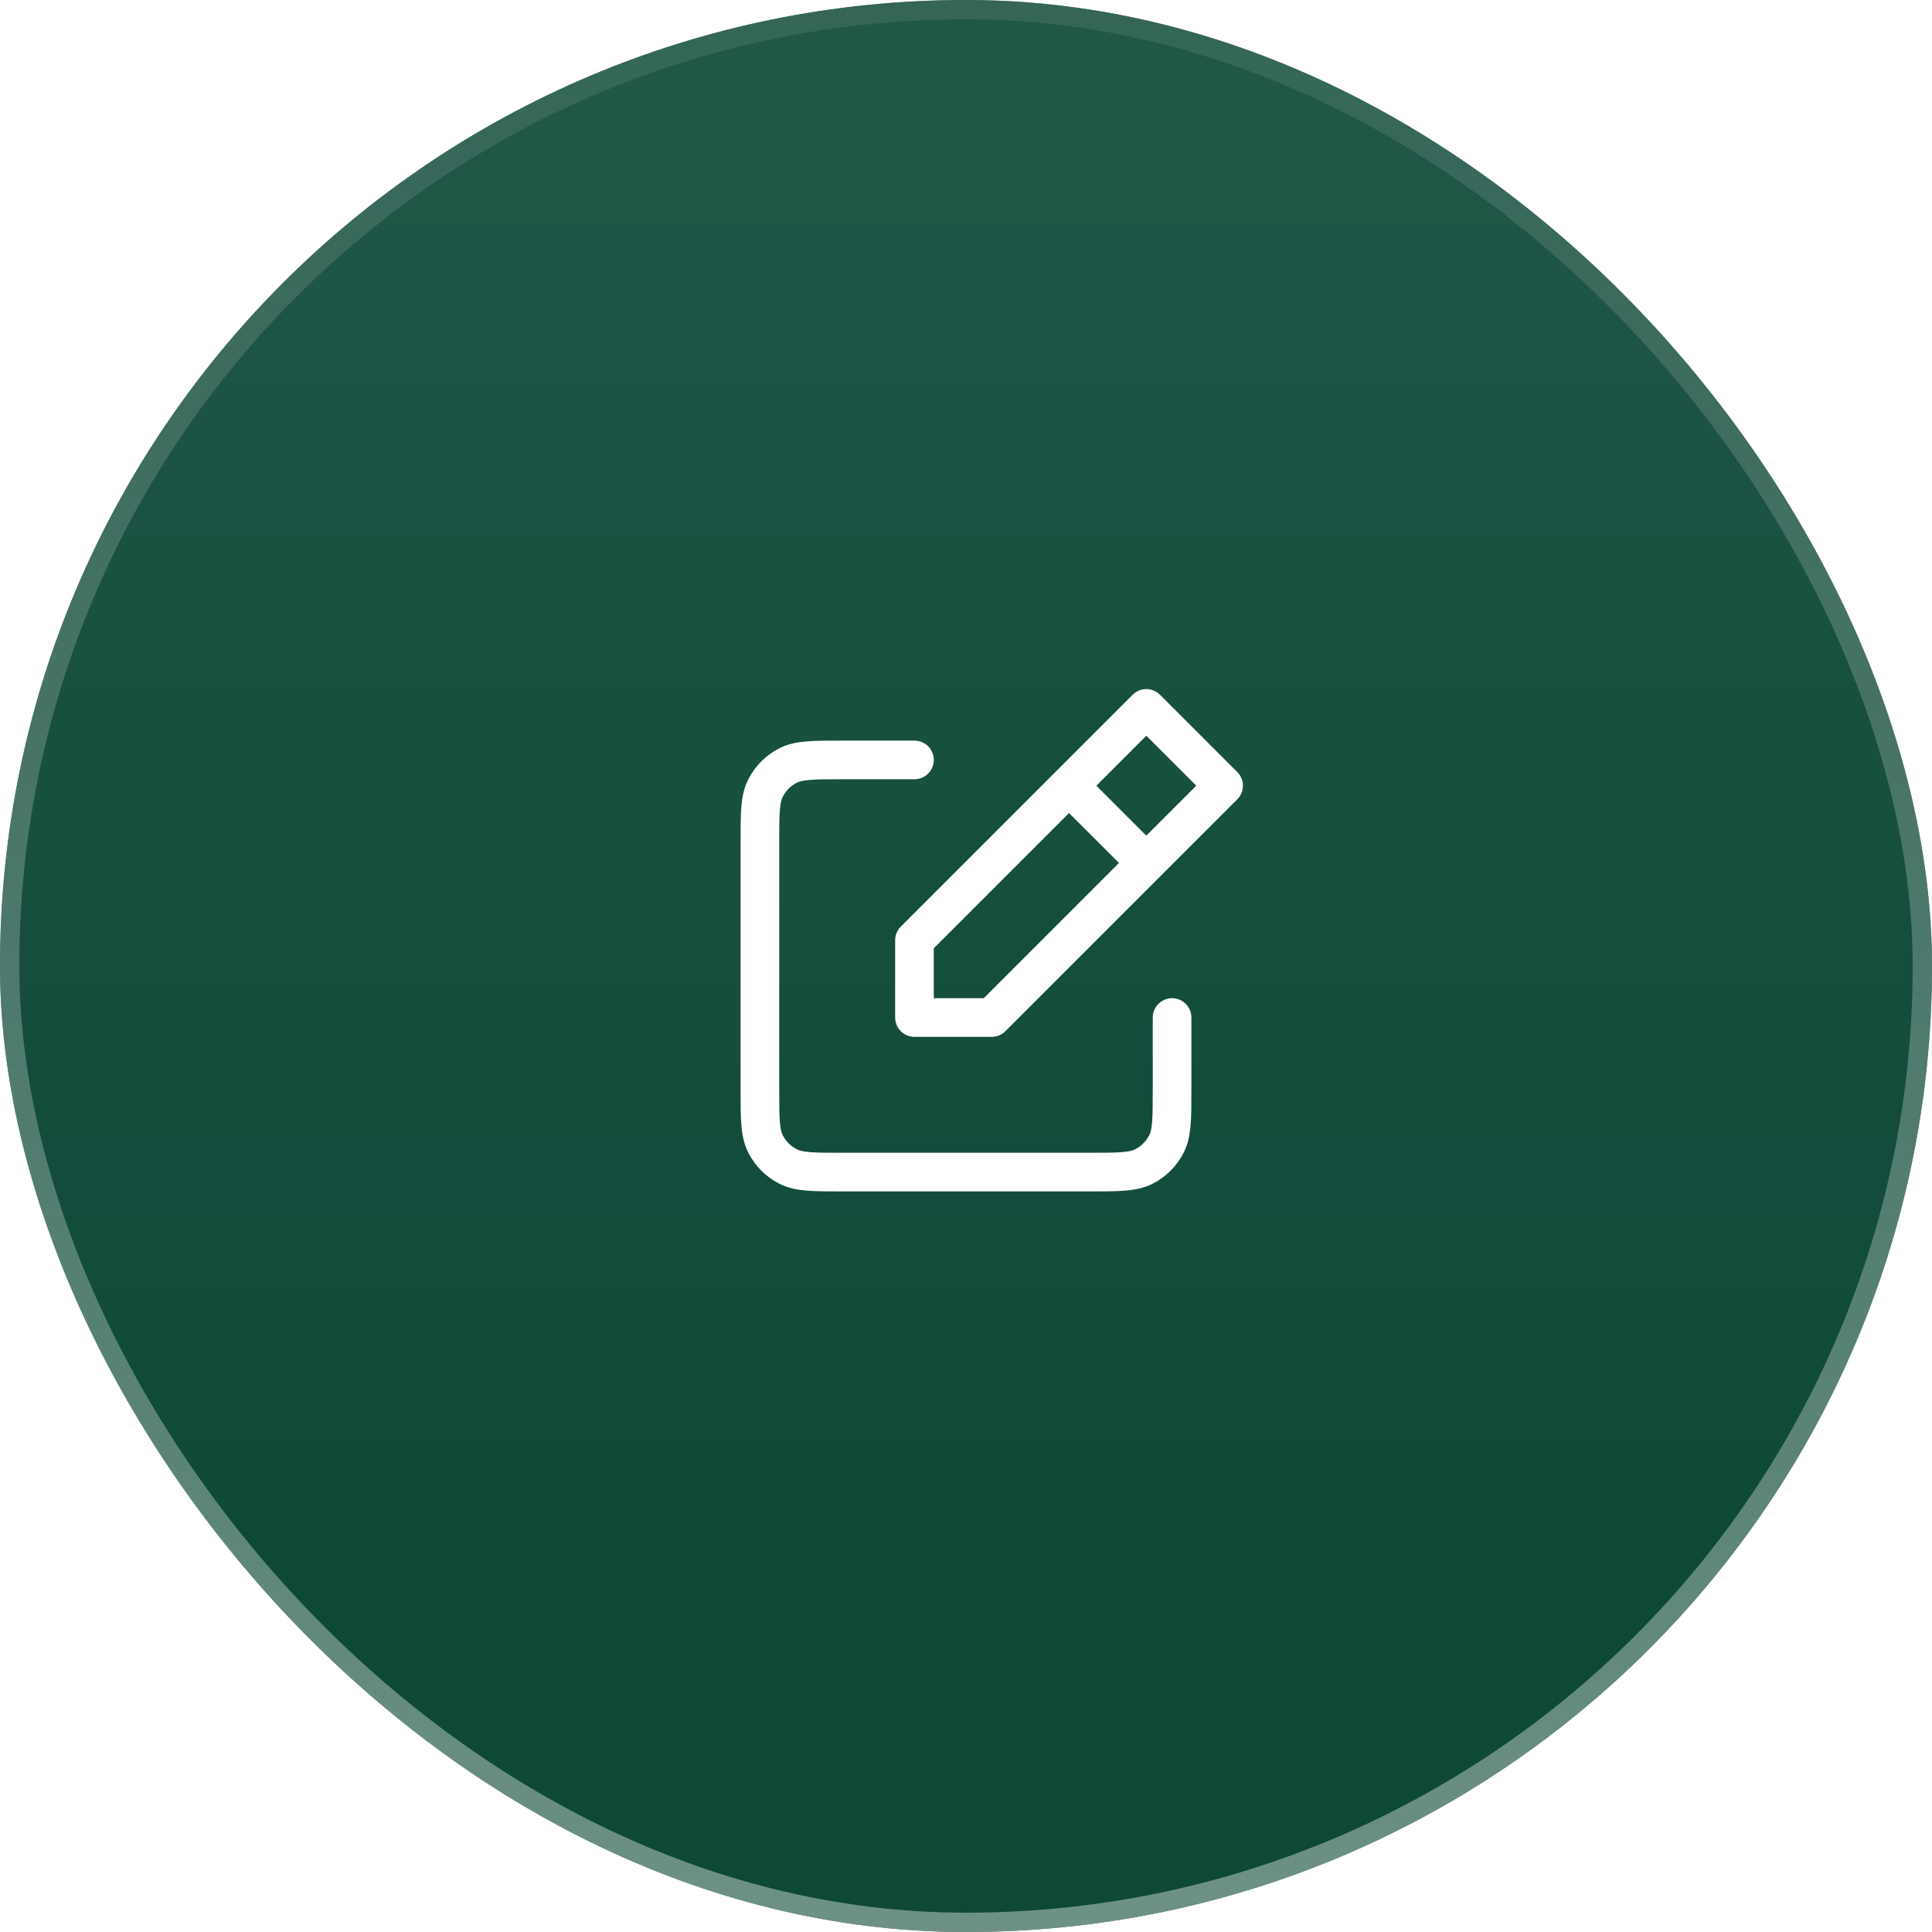
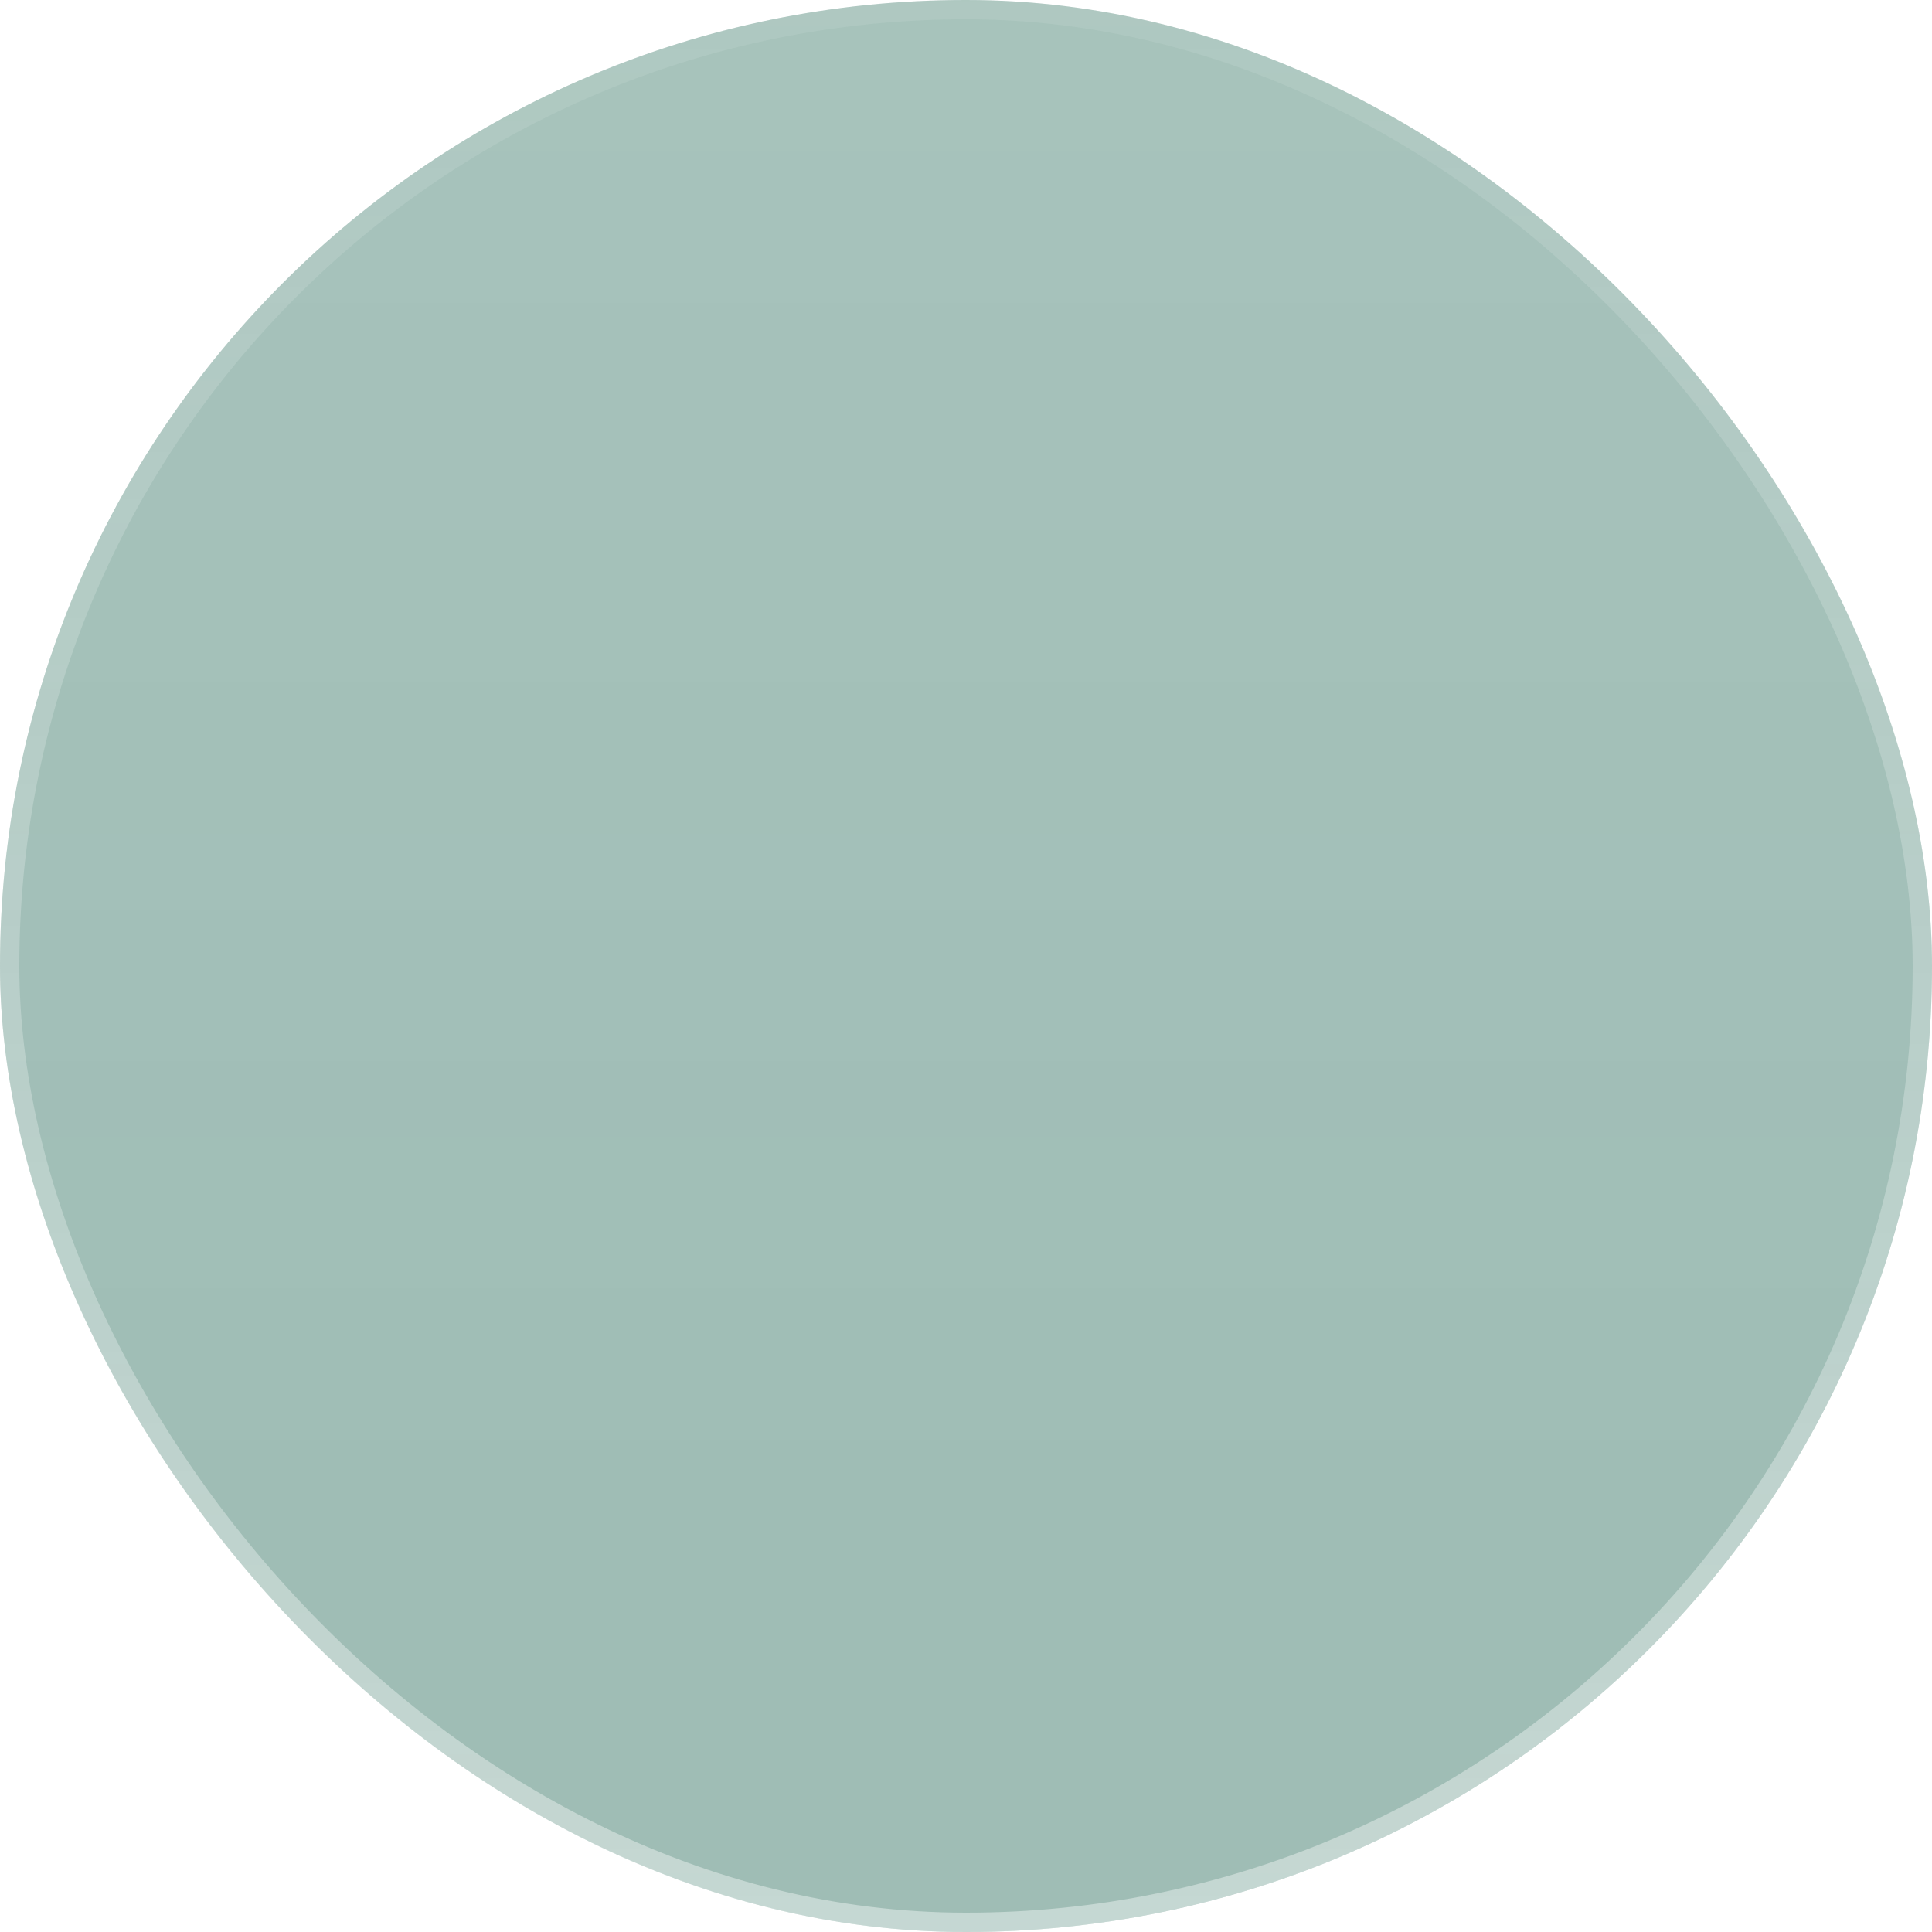
<svg xmlns="http://www.w3.org/2000/svg" width="100" height="100" viewBox="0 0 100 100" fill="none">
-   <rect width="100" height="100" rx="50" fill="#083829" />
  <g filter="url(#filter0_b_204_625)">
    <rect width="100" height="100" rx="50" fill="#0B5844" fill-opacity="0.4" />
    <rect width="100" height="100" rx="50" fill="url(#paint0_linear_204_625)" fill-opacity="0.1" />
    <rect x="0.5" y="0.5" width="99" height="99" rx="49.5" stroke="url(#paint1_linear_204_625)" stroke-opacity="0.4" />
-     <path d="M47.333 39.334H43.6C42.106 39.334 41.359 39.334 40.789 39.624C40.287 39.88 39.879 40.288 39.624 40.789C39.333 41.36 39.333 42.107 39.333 43.601V56.401C39.333 57.894 39.333 58.64 39.624 59.211C39.879 59.713 40.287 60.121 40.789 60.377C41.359 60.667 42.105 60.667 43.596 60.667H56.404C57.894 60.667 58.64 60.667 59.209 60.377C59.711 60.121 60.12 59.712 60.376 59.21C60.666 58.641 60.666 57.895 60.666 56.404V52.667M55.333 40.667L47.333 48.667V52.667H51.333L59.333 44.667M55.333 40.667L59.333 36.667L63.333 40.667L59.333 44.667M55.333 40.667L59.333 44.667" stroke="white" stroke-width="2" stroke-linecap="round" stroke-linejoin="round" />
  </g>
  <defs>
    <filter id="filter0_b_204_625" x="-10" y="-10" width="120" height="120" filterUnits="userSpaceOnUse" color-interpolation-filters="sRGB">
      <feFlood flood-opacity="0" result="BackgroundImageFix" />
      <feGaussianBlur in="BackgroundImageFix" stdDeviation="5" />
      <feComposite in2="SourceAlpha" operator="in" result="effect1_backgroundBlur_204_625" />
      <feBlend mode="normal" in="SourceGraphic" in2="effect1_backgroundBlur_204_625" result="shape" />
    </filter>
    <linearGradient id="paint0_linear_204_625" x1="50" y1="100" x2="50" y2="-2.03994e-06" gradientUnits="userSpaceOnUse">
      <stop offset="0.2" stop-color="white" stop-opacity="0.2" />
      <stop offset="1" stop-color="white" />
    </linearGradient>
    <linearGradient id="paint1_linear_204_625" x1="50" y1="2.98023e-06" x2="50" y2="100" gradientUnits="userSpaceOnUse">
      <stop stop-color="white" stop-opacity="0.2" />
      <stop offset="1" stop-color="white" />
    </linearGradient>
  </defs>
</svg>